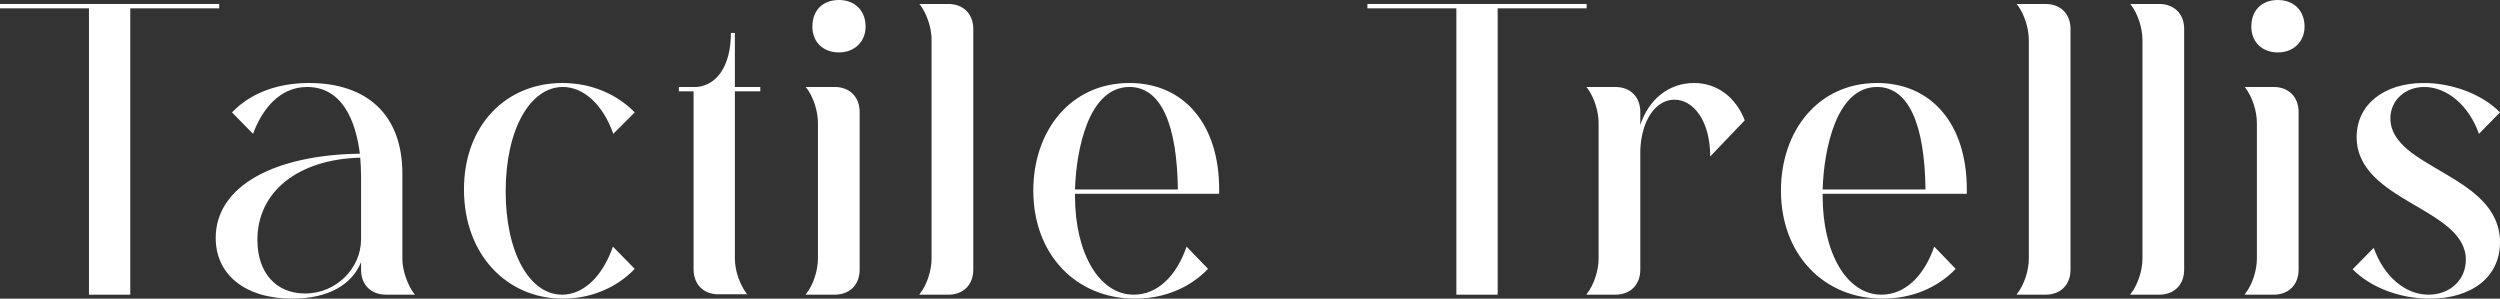
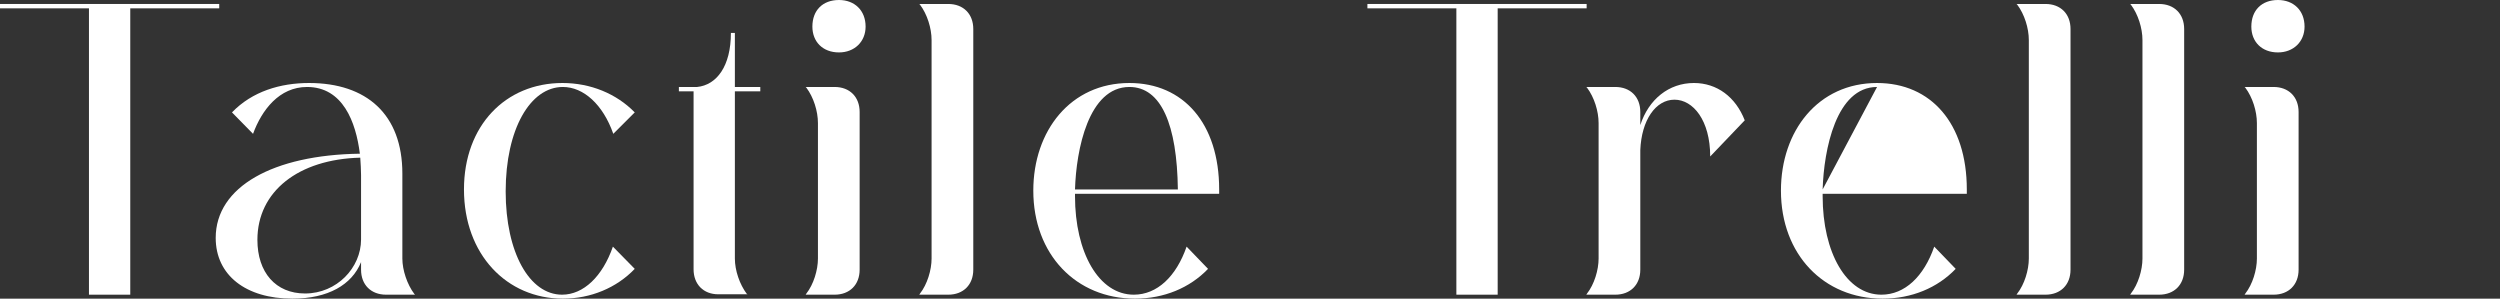
<svg xmlns="http://www.w3.org/2000/svg" width="314.75px" height="37.6px" viewBox="0 0 314.75 37.6" version="1.1">
  <rect x="0" y="0" width="314.75" height="37.6" fill="#333333" stroke="none" />
  <title>tactile - text - heading</title>
  <g id="Page-1" stroke="none" stroke-width="1" fill="none" fill-rule="evenodd">
    <g id="tactile---text---heading" fill="#FFFFFF" fill-rule="nonzero">
      <polygon id="Path" points="0 1.05 11.2 1.05 11.2 37.1 16.4 37.1 16.4 1.05 27.6 1.05 27.6 0.5 0 0.5" />
      <path d="M38.407,36.95 C34.707,36.95 32.407,34.3 32.407,30.2 C32.407,24.1 37.557,20.05 45.357,19.85 C45.407,20.65 45.457,21.35 45.457,22.05 L45.457,30.15 C45.457,33.7 42.407,36.95 38.407,36.95 Z M52.157,37 C51.257,35.8 50.657,34 50.657,32.55 L50.657,21.85 C50.657,14.4 46.157,10.45 38.907,10.45 C35.307,10.45 31.757,11.5 29.207,14.15 L31.857,16.85 C32.957,13.85 35.157,10.95 38.657,10.95 C43.157,10.95 44.807,15.35 45.307,19.35 C34.407,19.5 27.157,23.5 27.157,29.95 C27.157,34.65 30.957,37.6 36.807,37.6 C41.307,37.6 44.307,35.85 45.457,33 L45.457,33.95 C45.457,35.85 46.707,37.1 48.607,37.1 L52.257,37.1 L52.157,37 Z" id="Shape" />
      <path d="M77.164,31.05 C75.864,34.8 73.464,37.1 70.764,37.1 C66.664,37.1 63.664,31.8 63.664,24.1 C63.664,16.25 66.764,10.95 70.864,10.95 C73.464,10.95 75.914,13.15 77.214,16.85 L79.914,14.15 C77.614,11.8 74.364,10.45 70.814,10.45 C63.664,10.45 58.414,15.8 58.414,23.85 C58.414,32.05 63.814,37.6 70.864,37.6 C74.364,37.6 77.614,36.25 79.914,33.85 L77.164,31.05 Z" id="Path" />
      <path d="M94.021,37 C93.121,35.8 92.521,34.05 92.521,32.55 L92.521,11.5 L95.721,11.5 L95.721,10.95 L92.521,10.95 L92.521,4.15 L92.021,4.15 C92.021,8.35 90.221,10.7 87.771,10.95 L85.471,10.95 L85.471,11.5 L87.321,11.5 L87.321,33.9 C87.321,35.8 88.571,37.05 90.421,37.05 L94.121,37.05 L94.021,37 Z" id="Path" />
      <path d="M105.079,37.1 C106.979,37.1 108.229,35.85 108.229,33.95 L108.229,14.1 C108.229,12.2 106.979,10.95 105.079,10.95 L101.429,10.95 L101.529,11.05 C102.429,12.25 102.979,14 102.979,15.5 L102.979,32.55 C102.979,34 102.429,35.8 101.529,36.95 L101.429,37.1 L105.079,37.1 Z M102.279,3.35 C102.279,5.25 103.579,6.6 105.629,6.6 C107.579,6.6 108.979,5.25 108.979,3.35 C108.979,1.3 107.579,0 105.629,0 C103.579,0 102.279,1.3 102.279,3.35 Z" id="Shape" />
      <path d="M119.386,37.1 C121.286,37.1 122.536,35.85 122.536,33.95 L122.536,3.65 C122.536,1.75 121.286,0.5 119.386,0.5 L115.736,0.5 L115.836,0.6 C116.736,1.8 117.286,3.55 117.286,5.05 L117.286,32.55 C117.286,34 116.736,35.8 115.836,36.95 L115.736,37.1 L119.386,37.1 Z" id="Path" />
      <path d="M135.343,23.85 C135.493,18.85 137.043,10.95 142.193,10.95 C146.193,10.95 148.193,15.7 148.293,23.85 L135.343,23.85 Z M149.393,31.05 C148.093,34.8 145.693,37.1 142.743,37.1 C138.343,37.1 135.343,31.8 135.343,24.7 C135.343,24.6 135.343,24.5 135.343,24.4 L153.493,24.4 L153.493,23.85 C153.493,15.55 148.993,10.45 142.193,10.45 C134.793,10.45 130.093,16.45 130.093,24 C130.093,32.05 135.493,37.6 142.893,37.6 C146.543,37.6 149.793,36.25 152.093,33.85 L149.393,31.05 Z" id="Shape" />
      <polygon id="Path" points="172.157 1.05 183.357 1.05 183.357 37.1 188.557 37.1 188.557 1.05 199.757 1.05 199.757 0.5 172.157 0.5" />
      <path d="M203.364,37.1 C205.264,37.1 206.514,35.85 206.514,33.95 L206.514,18.9 C206.664,15.1 208.464,12.55 210.814,12.55 C213.164,12.55 215.314,15.15 215.314,19.7 L219.664,15.15 C218.514,12.2 216.164,10.45 213.264,10.45 C210.114,10.45 207.564,12.5 206.514,15.75 L206.514,14.1 C206.514,12.2 205.264,10.95 203.364,10.95 L199.714,10.95 L199.814,11.05 C200.714,12.25 201.264,14 201.264,15.5 L201.264,32.55 C201.264,34 200.714,35.8 199.814,36.95 L199.714,37.1 L203.364,37.1 Z" id="Path" />
-       <path d="M229.471,23.85 C229.621,18.85 231.171,10.95 236.321,10.95 C240.321,10.95 242.321,15.7 242.421,23.85 L229.471,23.85 Z M243.521,31.05 C242.221,34.8 239.821,37.1 236.871,37.1 C232.471,37.1 229.471,31.8 229.471,24.7 C229.471,24.6 229.471,24.5 229.471,24.4 L247.621,24.4 L247.621,23.85 C247.621,15.55 243.121,10.45 236.321,10.45 C228.921,10.45 224.221,16.45 224.221,24 C224.221,32.05 229.621,37.6 237.021,37.6 C240.671,37.6 243.921,36.25 246.221,33.85 L243.521,31.05 Z" id="Shape" />
+       <path d="M229.471,23.85 C229.621,18.85 231.171,10.95 236.321,10.95 L229.471,23.85 Z M243.521,31.05 C242.221,34.8 239.821,37.1 236.871,37.1 C232.471,37.1 229.471,31.8 229.471,24.7 C229.471,24.6 229.471,24.5 229.471,24.4 L247.621,24.4 L247.621,23.85 C247.621,15.55 243.121,10.45 236.321,10.45 C228.921,10.45 224.221,16.45 224.221,24 C224.221,32.05 229.621,37.6 237.021,37.6 C240.671,37.6 243.921,36.25 246.221,33.85 L243.521,31.05 Z" id="Shape" />
      <path d="M257.529,37.1 C259.429,37.1 260.679,35.85 260.679,33.95 L260.679,3.65 C260.679,1.75 259.429,0.5 257.529,0.5 L253.879,0.5 L253.979,0.6 C254.879,1.8 255.429,3.55 255.429,5.05 L255.429,32.55 C255.429,34 254.879,35.8 253.979,36.95 L253.879,37.1 L257.529,37.1 Z" id="Path" />
      <path d="M271.836,37.1 C273.736,37.1 274.986,35.85 274.986,33.95 L274.986,3.65 C274.986,1.75 273.736,0.5 271.836,0.5 L268.186,0.5 L268.286,0.6 C269.186,1.8 269.736,3.55 269.736,5.05 L269.736,32.55 C269.736,34 269.186,35.8 268.286,36.95 L268.186,37.1 L271.836,37.1 Z" id="Path" />
      <path d="M286.243,37.1 C288.143,37.1 289.393,35.85 289.393,33.95 L289.393,14.1 C289.393,12.2 288.143,10.95 286.243,10.95 L282.593,10.95 L282.693,11.05 C283.593,12.25 284.143,14 284.143,15.5 L284.143,32.55 C284.143,34 283.593,35.8 282.693,36.95 L282.593,37.1 L286.243,37.1 Z M283.443,3.35 C283.443,5.25 284.743,6.6 286.793,6.6 C288.743,6.6 290.143,5.25 290.143,3.35 C290.143,1.3 288.743,0 286.793,0 C284.743,0 283.443,1.3 283.443,3.35 Z" id="Shape" />
-       <path d="M305.75,37.1 C302.85,37.1 300.15,34.85 298.85,31.2 L296.2,33.9 C298.5,36.25 302.25,37.6 305.9,37.6 C311.1,37.6 314.75,34.95 314.75,30.5 C314.75,21.95 300.95,21.25 300.95,14.9 C300.95,12.6 302.85,10.95 305.2,10.95 C308.1,10.95 310.85,13.3 312.1,16.85 L314.75,14.15 C312.55,11.9 308.8,10.45 305.15,10.45 C300.1,10.45 296.7,13.2 296.7,17.25 C296.7,25.4 310.45,26.15 310.45,32.7 C310.45,35.25 308.45,37.1 305.75,37.1 Z" id="Path" />
    </g>
  </g>
</svg>